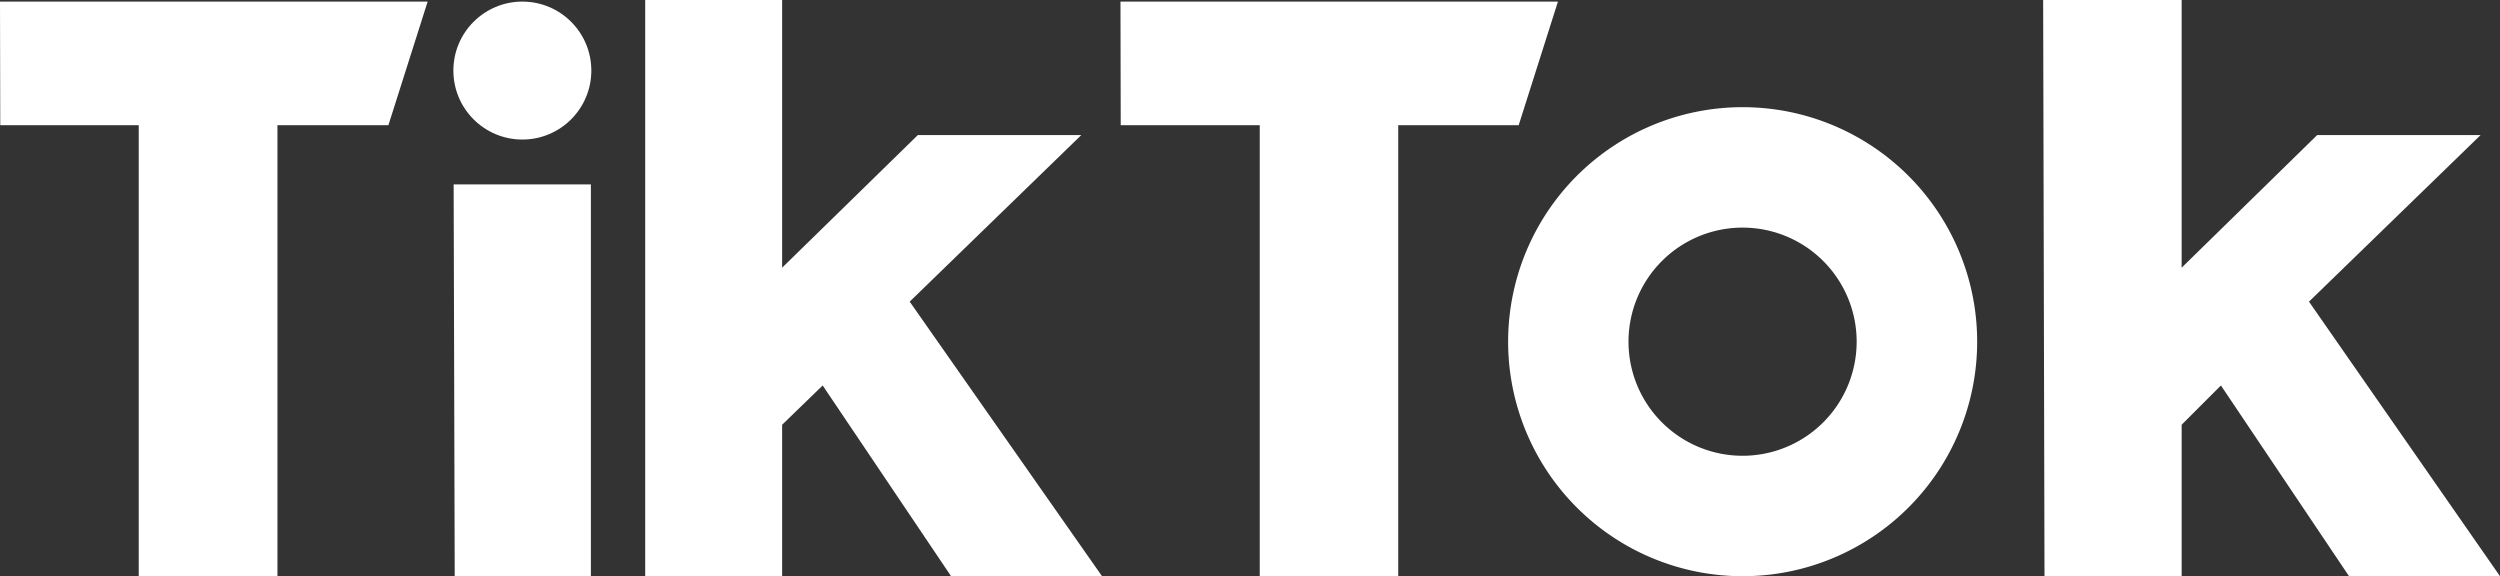
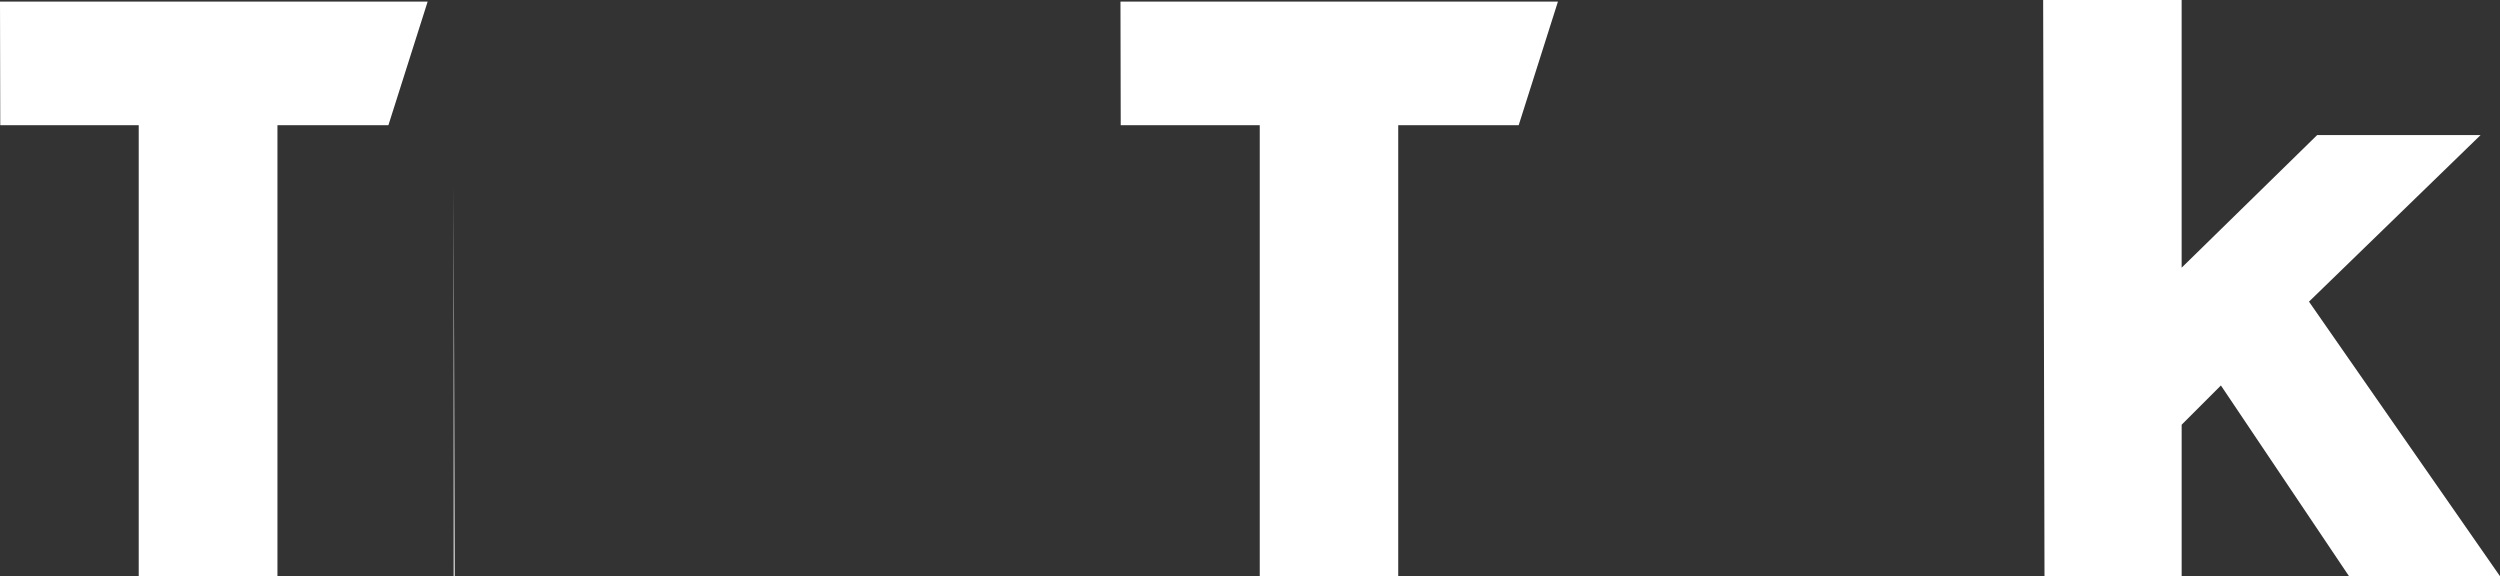
<svg xmlns="http://www.w3.org/2000/svg" id="页面1" width="167.601" height="38.63" viewBox="0 0 167.601 38.63">
  <rect x="0" y="0" width="167.601" height="38.63" fill="#333333" stroke="none" />
  <g id="编组" transform="translate(0 0)">
    <path id="路径" d="M0,.06H28.67L26.038,8.348H18.6V38.583H9.3V8.348H.018Z" transform="translate(0 0.047)" fill="#fff" />
    <path id="路径-2" data-name="路径" d="M42.52.06H71.848L69.216,8.348H61.141V38.583H51.857V8.348h-9.32Z" transform="translate(32.597 0.047)" fill="#fff" />
-     <path id="路径-3" data-name="路径" d="M17.1,6.95h9.2V33.219H17.171Z" transform="translate(13.313 5.411)" fill="#fff" />
-     <path id="路径-4" data-name="路径" d="M24.32,0H33.5V17.946L42.6,9.053H53.559L42.052,20.222,54.947,38.63H44.827L36.218,25.842,33.5,28.475V38.63H24.32Z" transform="translate(18.934)" fill="#fff" />
+     <path id="路径-3" data-name="路径" d="M17.1,6.95V33.219H17.171Z" transform="translate(13.313 5.411)" fill="#fff" />
    <path id="路径-5" data-name="路径" d="M79.01,0h9.284V17.946l9.088-8.893h10.956L96.831,20.222,109.637,38.63H99.517l-8.59-12.788-2.632,2.632V38.63H79.1Z" transform="translate(57.964)" fill="#fff" />
-     <circle id="椭圆形" cx="4.624" cy="4.624" r="4.624" transform="translate(30.395 0.107)" fill="#fff" />
-     <path id="形状" d="M73.992,27.41a7.648,7.648,0,1,1,7.648-7.648,7.648,7.648,0,0,1-7.648,7.648Zm0-23.37a15.722,15.722,0,1,0,11.117,4.6A15.722,15.722,0,0,0,73.992,4.04Z" transform="translate(42.831 3.145)" fill="#fff" />
  </g>
</svg>